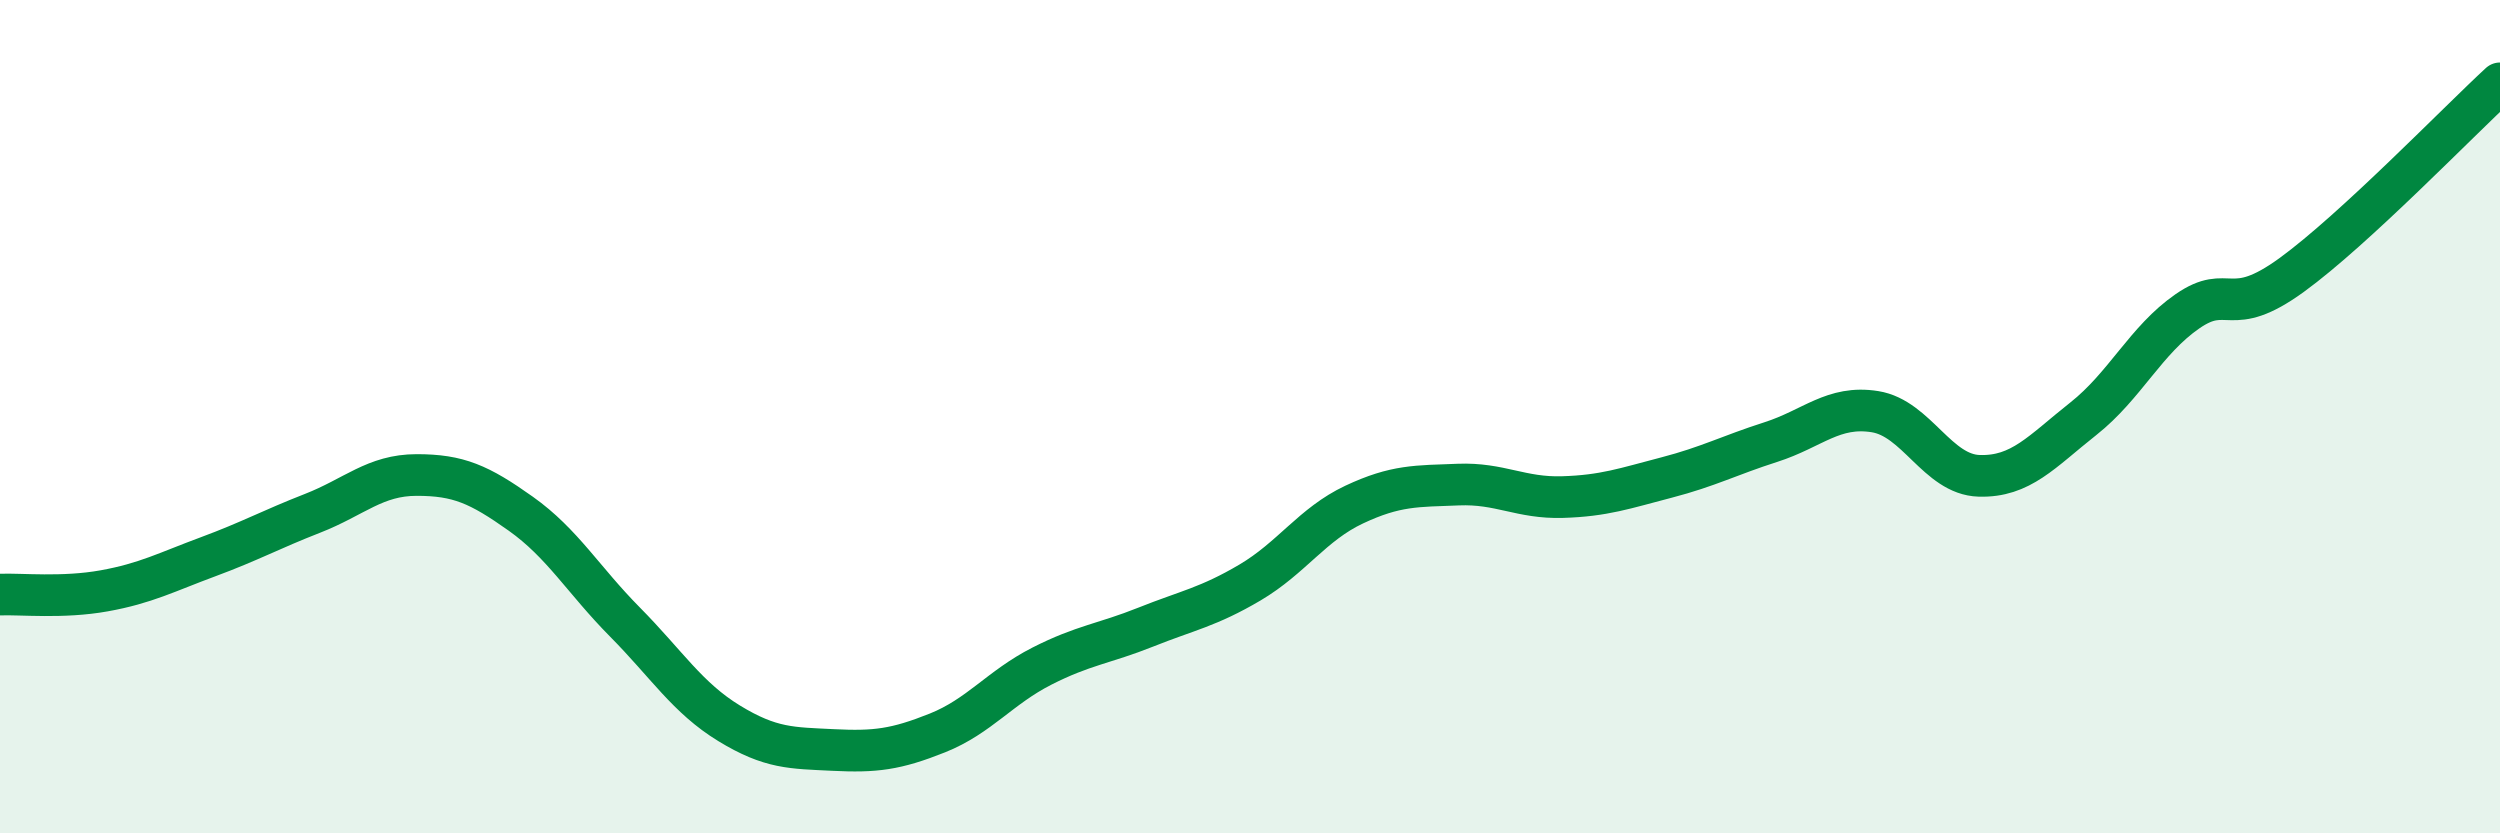
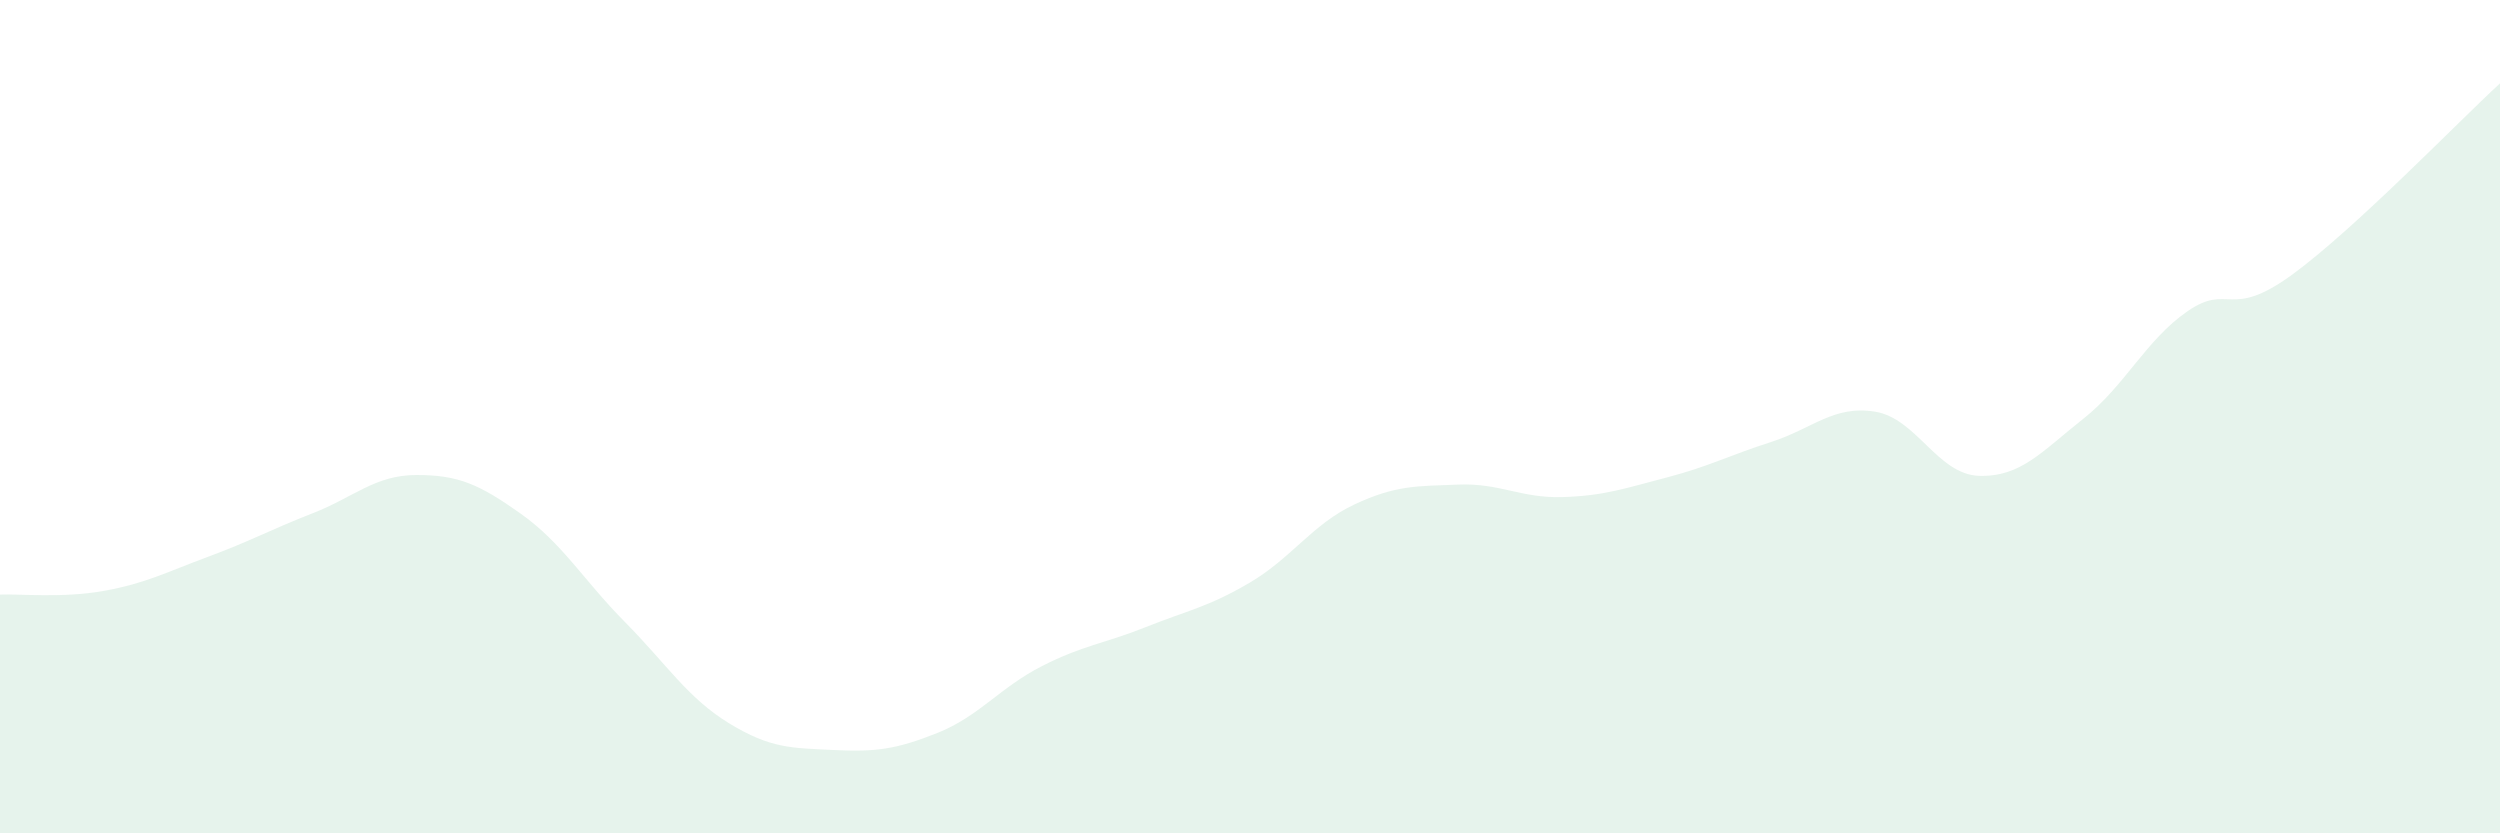
<svg xmlns="http://www.w3.org/2000/svg" width="60" height="20" viewBox="0 0 60 20">
  <path d="M 0,14.27 C 0.5,14.25 1.5,14.36 2.5,14.18 C 3.5,14 4,13.73 5,13.36 C 6,12.99 6.5,12.71 7.5,12.32 C 8.5,11.93 9,11.4 10,11.4 C 11,11.4 11.5,11.62 12.5,12.33 C 13.5,13.04 14,13.92 15,14.93 C 16,15.94 16.5,16.75 17.5,17.36 C 18.5,17.97 19,17.95 20,18 C 21,18.05 21.5,17.99 22.5,17.59 C 23.5,17.19 24,16.5 25,15.99 C 26,15.48 26.5,15.45 27.5,15.05 C 28.5,14.65 29,14.57 30,13.98 C 31,13.39 31.5,12.58 32.5,12.11 C 33.5,11.64 34,11.67 35,11.63 C 36,11.59 36.5,11.96 37.5,11.93 C 38.5,11.9 39,11.72 40,11.46 C 41,11.2 41.5,10.93 42.5,10.61 C 43.5,10.29 44,9.72 45,9.88 C 46,10.04 46.5,11.39 47.5,11.42 C 48.5,11.45 49,10.84 50,10.05 C 51,9.26 51.5,8.16 52.5,7.47 C 53.5,6.78 53.5,7.69 55,6.6 C 56.5,5.51 59,2.92 60,2L60 20L0 20Z" fill="#008740" opacity="0.1" stroke-linecap="round" stroke-linejoin="round" />
-   <path d="M 0,14.27 C 0.5,14.25 1.5,14.36 2.5,14.18 C 3.5,14 4,13.73 5,13.36 C 6,12.99 6.5,12.71 7.5,12.32 C 8.5,11.93 9,11.4 10,11.4 C 11,11.4 11.5,11.62 12.5,12.33 C 13.5,13.04 14,13.92 15,14.93 C 16,15.94 16.5,16.75 17.5,17.36 C 18.5,17.97 19,17.95 20,18 C 21,18.05 21.5,17.99 22.5,17.59 C 23.5,17.19 24,16.5 25,15.99 C 26,15.48 26.5,15.45 27.5,15.05 C 28.5,14.65 29,14.57 30,13.98 C 31,13.39 31.5,12.58 32.5,12.11 C 33.5,11.64 34,11.67 35,11.63 C 36,11.59 36.5,11.96 37.5,11.93 C 38.5,11.9 39,11.72 40,11.46 C 41,11.2 41.5,10.93 42.5,10.61 C 43.5,10.29 44,9.72 45,9.88 C 46,10.04 46.5,11.39 47.5,11.42 C 48.5,11.45 49,10.84 50,10.05 C 51,9.26 51.5,8.16 52.5,7.47 C 53.5,6.78 53.5,7.69 55,6.6 C 56.5,5.51 59,2.92 60,2" stroke="#008740" stroke-width="1" fill="none" stroke-linecap="round" stroke-linejoin="round" />
</svg>